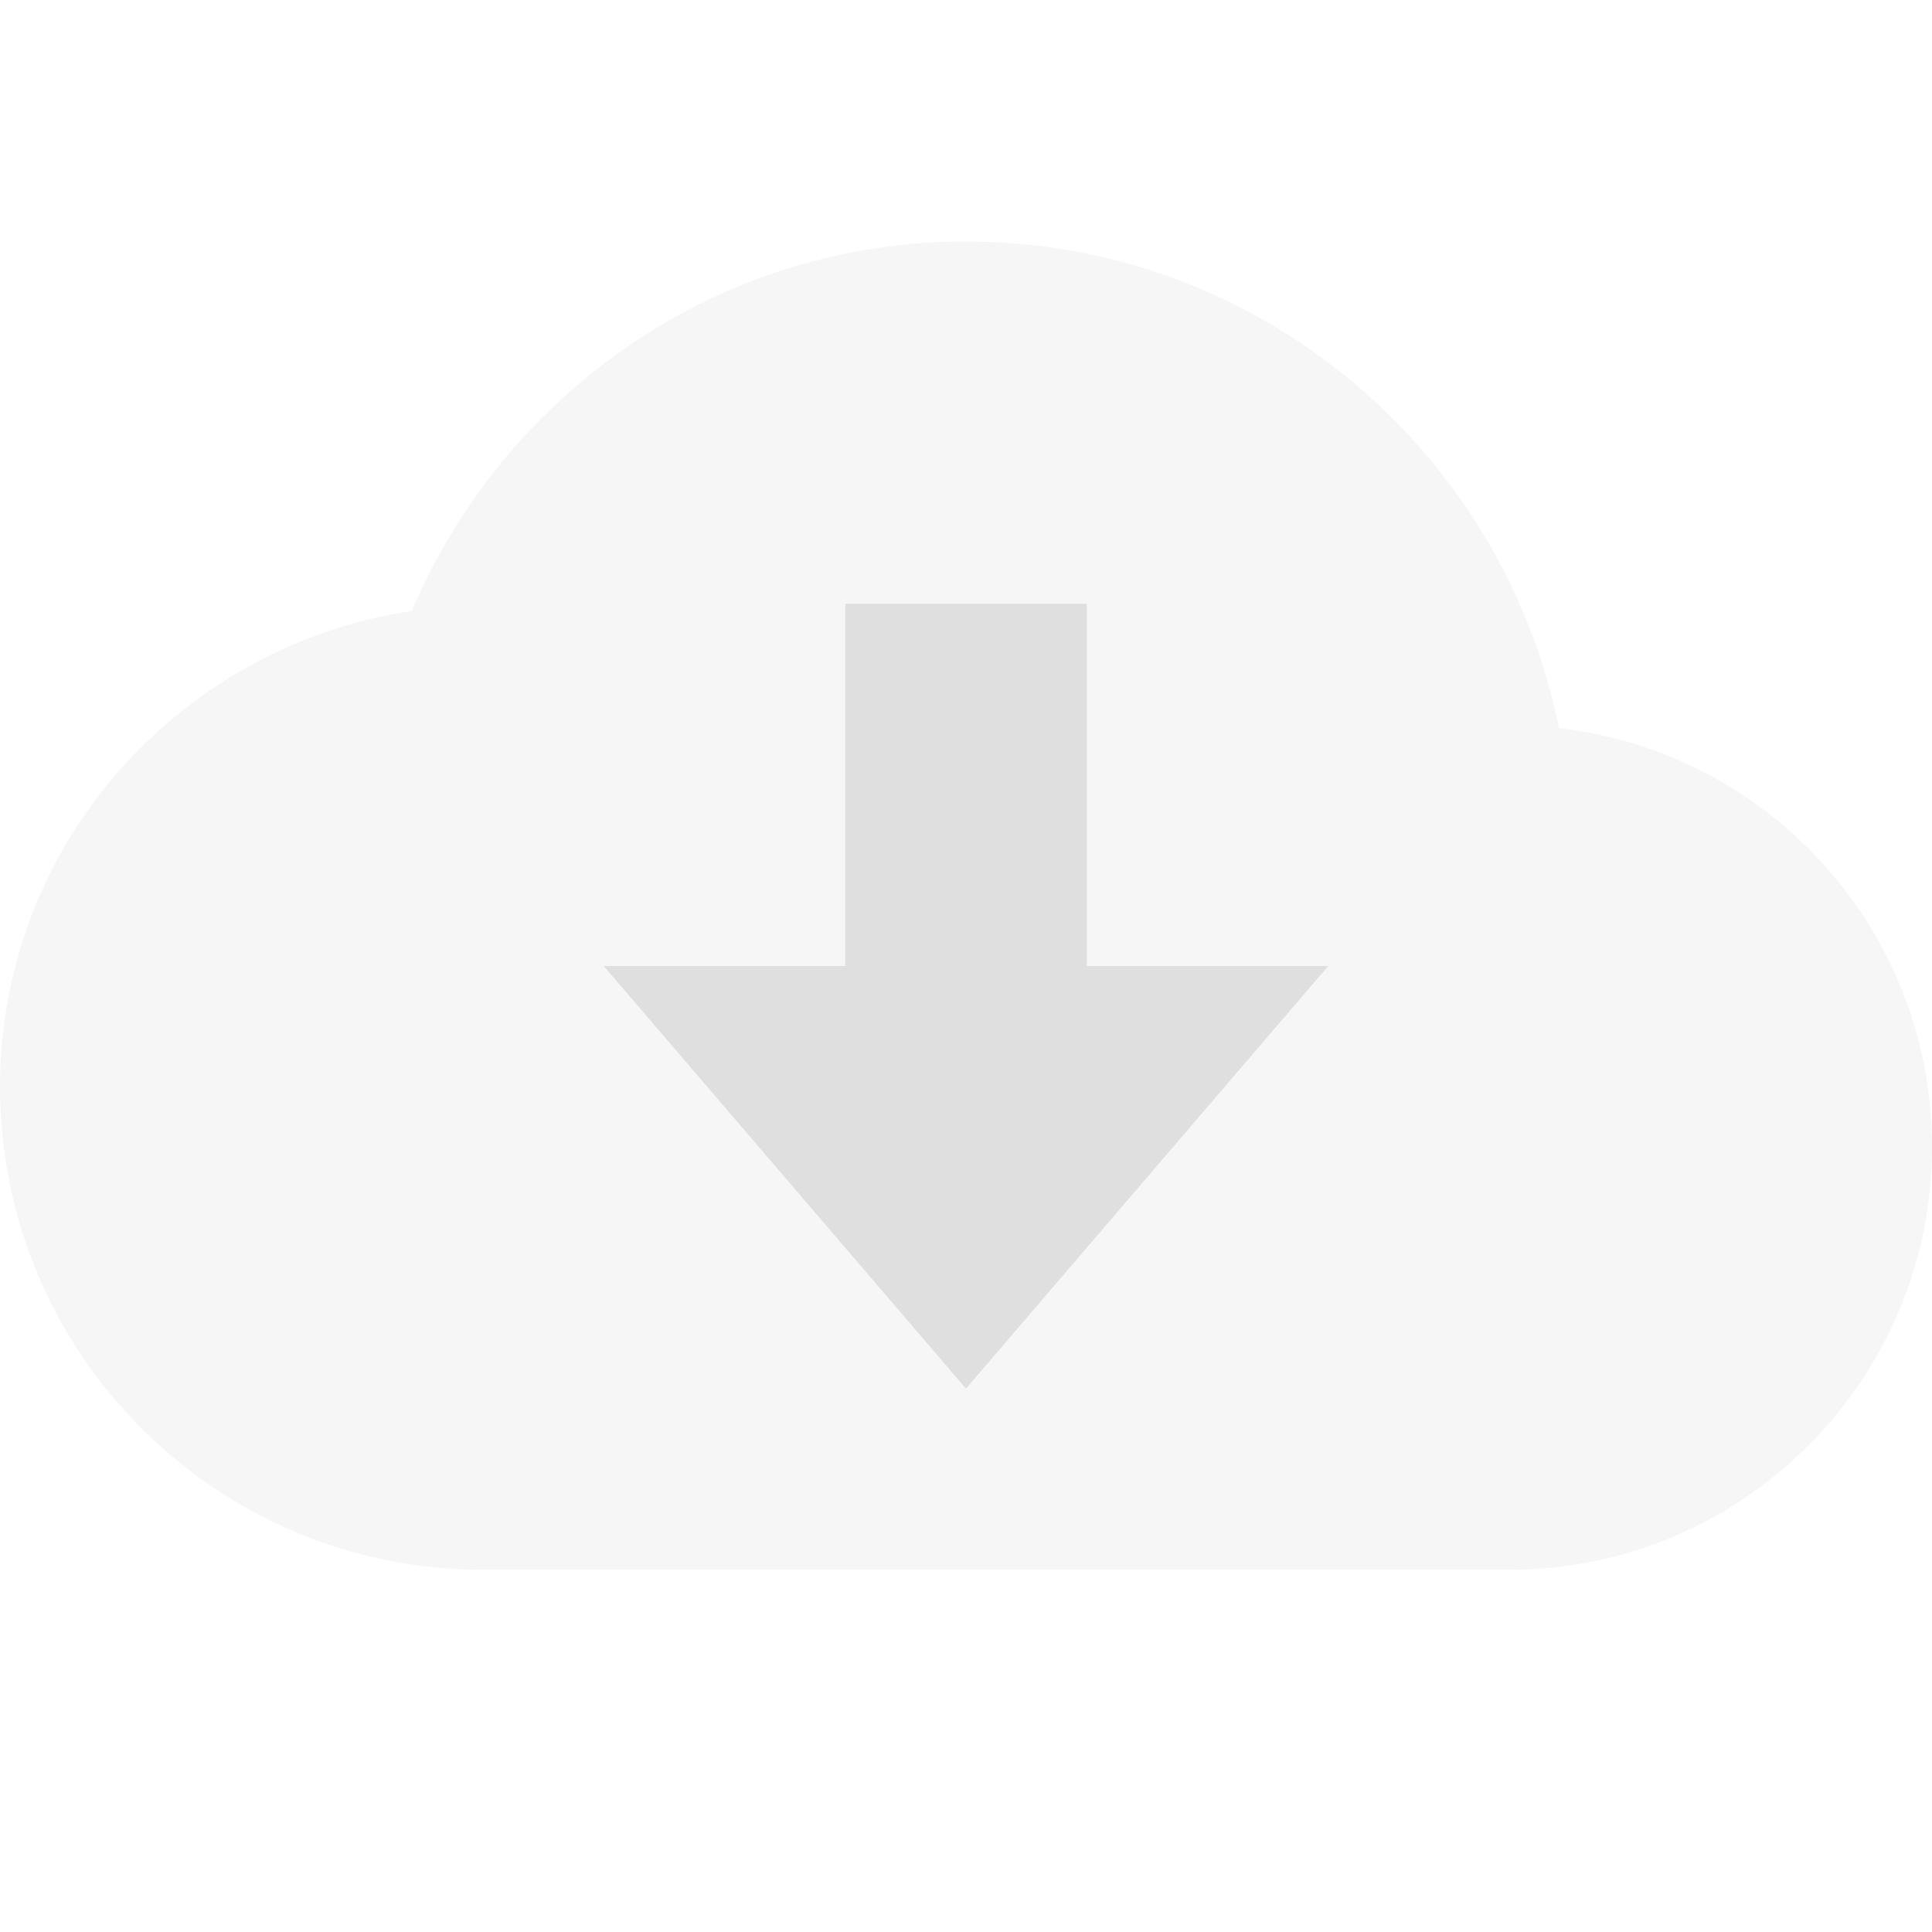
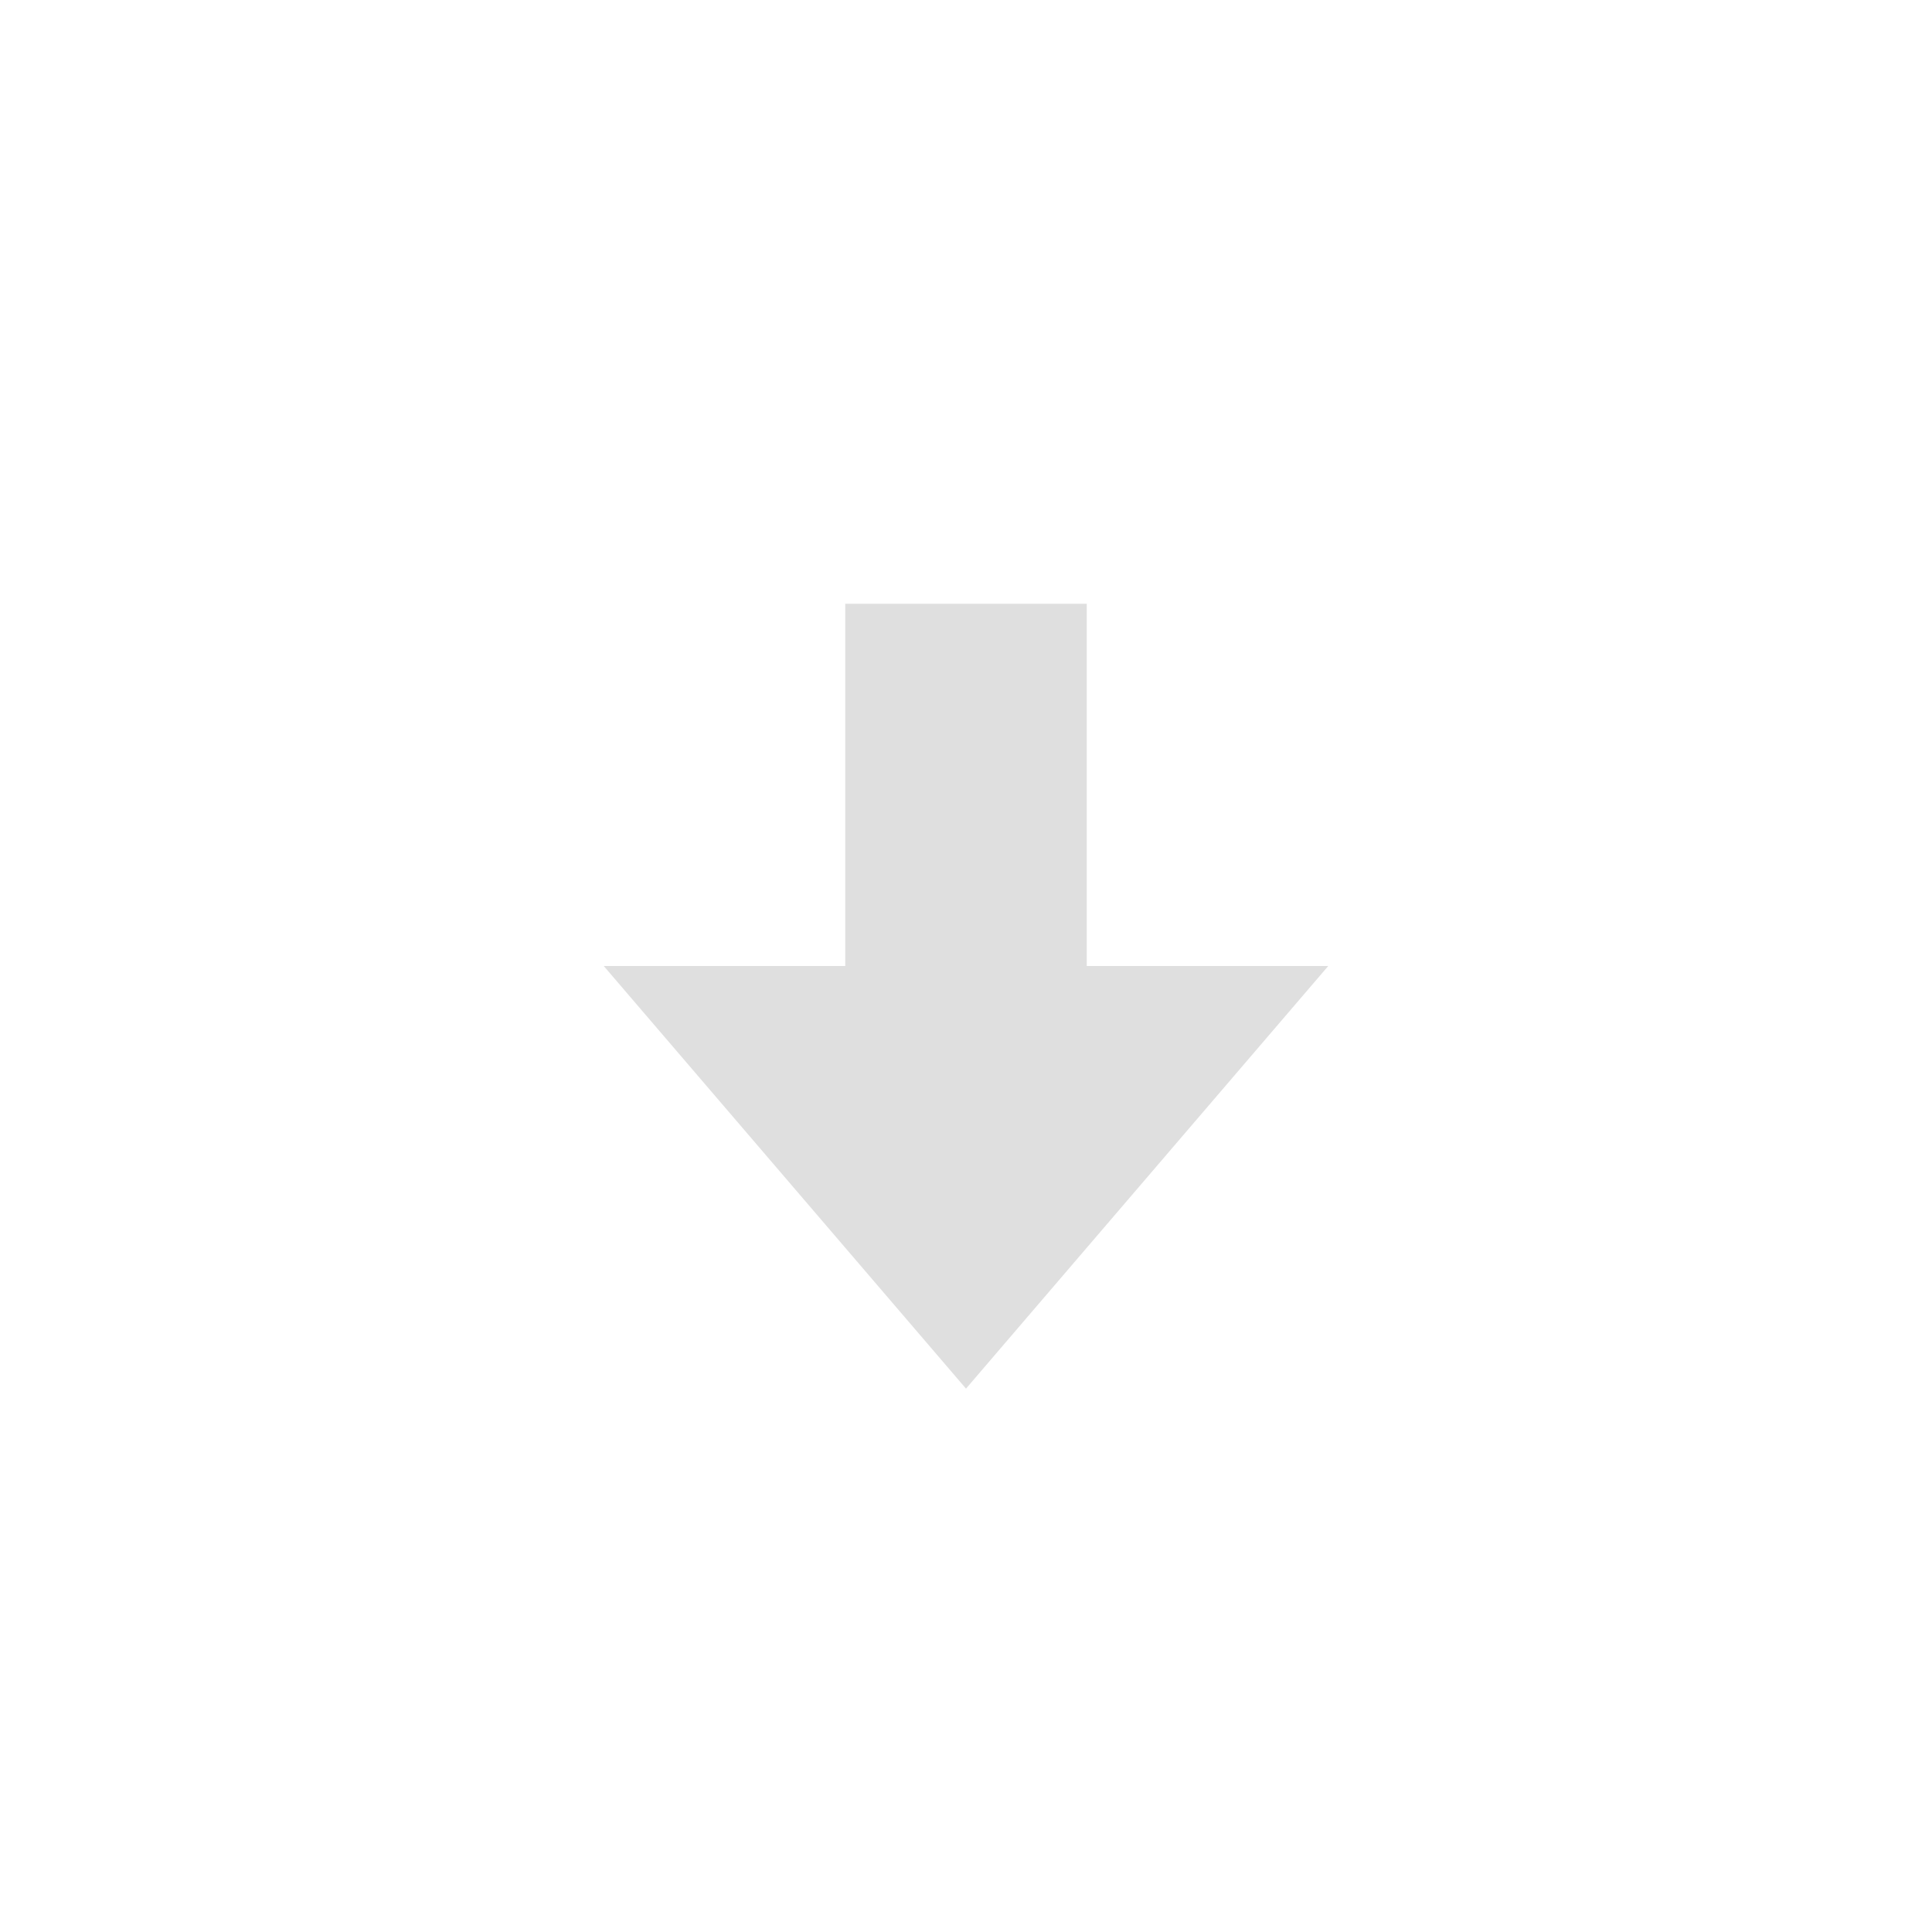
<svg xmlns="http://www.w3.org/2000/svg" style="fill-rule:evenodd;clip-rule:evenodd;stroke-linejoin:round;stroke-miterlimit:2" width="100%" height="100%" viewBox="0 0 16 16" xml:space="preserve">
  <defs>
    <style id="current-color-scheme" type="text/css">
   .ColorScheme-Text { color:#dfdfdf; } .ColorScheme-Highlight { color:#4285f4; } .ColorScheme-NeutralText { color:#ff9800; } .ColorScheme-PositiveText { color:#4caf50; } .ColorScheme-NegativeText { color:#f44336; }
  </style>
  </defs>
-   <path style="fill:currentColor;fill-opacity:0.3" class="ColorScheme-Text" d="M8,2c-2.07,0 -3.83,1.27 -4.59,3.06c-1.93,0.29 -3.41,1.94 -3.41,3.94c0,2.21 1.79,4 4,4l8.5,0c1.93,0 3.5,-1.57 3.5,-3.5c0,-1.8 -1.35,-3.27 -3.09,-3.47c-0.46,-2.29 -2.48,-4.03 -4.91,-4.03Z" />
  <path style="fill:currentColor;" class="ColorScheme-Text" d="M7,5l2,0l0,3l2,0l-3,3.5l-3,-3.5l2,0l0,-3Z" />
</svg>